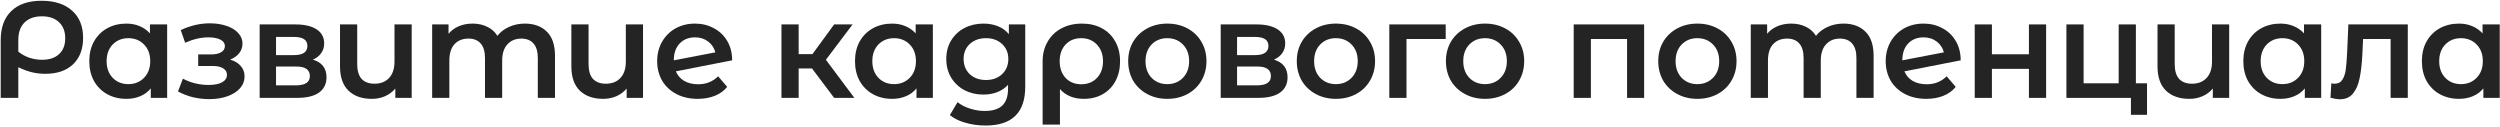
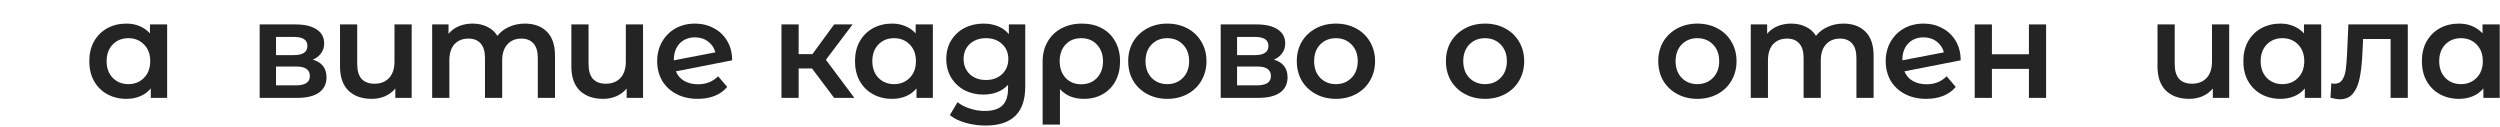
<svg xmlns="http://www.w3.org/2000/svg" width="945" height="48" viewBox="0 0 945 48" fill="none">
-   <path d="M15.708 0.288C20.631 0.288 24.479 1.536 27.252 4.032C30.025 6.493 31.412 9.925 31.412 14.328C31.412 18.557 30.147 21.885 27.616 24.312C25.085 26.704 21.584 27.9 17.112 27.9C15.379 27.9 13.715 27.709 12.12 27.328C10.525 26.947 8.792 26.305 6.92 25.404V37H0.264V15.212C0.264 10.428 1.599 6.753 4.268 4.188C6.937 1.588 10.751 0.288 15.708 0.288ZM15.916 22.596C18.655 22.596 20.787 21.885 22.312 20.464C23.872 19.043 24.652 17.049 24.652 14.484C24.652 11.884 23.872 9.856 22.312 8.4C20.752 6.909 18.603 6.164 15.864 6.164C13.056 6.164 10.855 6.944 9.26 8.504C7.7 10.064 6.92 12.265 6.92 15.108V19.528C8.168 20.533 9.555 21.296 11.08 21.816C12.64 22.336 14.252 22.596 15.916 22.596Z" fill="#242424" />
  <path d="M63.184 9.232V37H56.996V33.412C55.922 34.729 54.587 35.717 52.992 36.376C51.432 37.035 49.699 37.364 47.792 37.364C45.088 37.364 42.662 36.775 40.512 35.596C38.398 34.417 36.734 32.753 35.52 30.604C34.342 28.455 33.752 25.959 33.752 23.116C33.752 20.273 34.342 17.795 35.52 15.68C36.734 13.531 38.398 11.867 40.512 10.688C42.662 9.509 45.088 8.92 47.792 8.92C49.595 8.92 51.242 9.232 52.732 9.856C54.258 10.48 55.575 11.399 56.684 12.612V9.232H63.184ZM48.52 31.8C50.912 31.8 52.888 31.003 54.448 29.408C56.008 27.813 56.788 25.716 56.788 23.116C56.788 20.516 56.008 18.419 54.448 16.824C52.888 15.229 50.912 14.432 48.52 14.432C46.128 14.432 44.152 15.229 42.592 16.824C41.067 18.419 40.304 20.516 40.304 23.116C40.304 25.716 41.067 27.813 42.592 29.408C44.152 31.003 46.128 31.8 48.52 31.8Z" fill="#242424" />
-   <path d="M86.985 22.544C88.719 23.029 90.053 23.827 90.989 24.936C91.96 26.011 92.445 27.311 92.445 28.836C92.445 30.535 91.873 32.043 90.729 33.36C89.585 34.643 88.008 35.648 85.997 36.376C83.987 37.104 81.699 37.468 79.133 37.468C76.984 37.468 74.887 37.225 72.841 36.74C70.796 36.22 68.941 35.492 67.277 34.556L69.149 29.72C70.501 30.483 72.027 31.072 73.725 31.488C75.424 31.904 77.123 32.112 78.821 32.112C81.005 32.112 82.704 31.783 83.917 31.124C85.165 30.431 85.789 29.495 85.789 28.316C85.789 27.241 85.304 26.409 84.333 25.82C83.397 25.231 82.063 24.936 80.329 24.936H74.921V20.568H79.809C81.439 20.568 82.704 20.291 83.605 19.736C84.541 19.181 85.009 18.401 85.009 17.396C85.009 16.391 84.455 15.593 83.345 15.004C82.236 14.415 80.711 14.12 78.769 14.12C75.996 14.12 73.067 14.796 69.981 16.148L68.317 11.364C71.957 9.665 75.632 8.816 79.341 8.816C81.699 8.816 83.813 9.145 85.685 9.804C87.557 10.428 89.013 11.329 90.053 12.508C91.128 13.652 91.665 14.969 91.665 16.46C91.665 17.812 91.249 19.025 90.417 20.1C89.585 21.14 88.441 21.955 86.985 22.544Z" fill="#242424" />
  <path d="M118.274 22.544C121.706 23.584 123.422 25.803 123.422 29.2C123.422 31.696 122.486 33.62 120.614 34.972C118.742 36.324 115.969 37 112.294 37H98.15V9.232H111.722C115.12 9.232 117.772 9.856 119.678 11.104C121.585 12.352 122.538 14.12 122.538 16.408C122.538 17.829 122.157 19.06 121.394 20.1C120.666 21.14 119.626 21.955 118.274 22.544ZM104.338 20.828H111.15C114.513 20.828 116.194 19.667 116.194 17.344C116.194 15.091 114.513 13.964 111.15 13.964H104.338V20.828ZM111.774 32.268C115.345 32.268 117.13 31.107 117.13 28.784C117.13 27.571 116.714 26.669 115.882 26.08C115.05 25.456 113.75 25.144 111.982 25.144H104.338V32.268H111.774Z" fill="#242424" />
  <path d="M155.618 9.232V37H149.43V33.464C148.39 34.712 147.09 35.683 145.53 36.376C144.004 37.035 142.34 37.364 140.538 37.364C136.828 37.364 133.899 36.341 131.75 34.296C129.6 32.216 128.526 29.148 128.526 25.092V9.232H135.026V24.208C135.026 26.704 135.58 28.576 136.69 29.824C137.834 31.037 139.463 31.644 141.578 31.644C143.866 31.644 145.686 30.933 147.038 29.512C148.424 28.056 149.118 25.976 149.118 23.272V9.232H155.618Z" fill="#242424" />
  <path d="M198.404 8.92C201.905 8.92 204.678 9.943 206.724 11.988C208.769 13.999 209.792 17.032 209.792 21.088V37H203.292V21.92C203.292 19.493 202.754 17.673 201.68 16.46C200.605 15.212 199.062 14.588 197.052 14.588C194.868 14.588 193.117 15.316 191.8 16.772C190.482 18.193 189.824 20.239 189.824 22.908V37H183.324V21.92C183.324 19.493 182.786 17.673 181.712 16.46C180.637 15.212 179.094 14.588 177.084 14.588C174.865 14.588 173.097 15.299 171.78 16.72C170.497 18.141 169.856 20.204 169.856 22.908V37H163.356V9.232H169.544V12.768C170.584 11.52 171.884 10.567 173.444 9.908C175.004 9.249 176.737 8.92 178.644 8.92C180.724 8.92 182.561 9.319 184.156 10.116C185.785 10.879 187.067 12.023 188.004 13.548C189.147 12.092 190.621 10.965 192.424 10.168C194.226 9.336 196.22 8.92 198.404 8.92Z" fill="#242424" />
  <path d="M243.065 9.232V37H236.877V33.464C235.837 34.712 234.537 35.683 232.977 36.376C231.452 37.035 229.788 37.364 227.985 37.364C224.276 37.364 221.346 36.341 219.197 34.296C217.048 32.216 215.973 29.148 215.973 25.092V9.232H222.473V24.208C222.473 26.704 223.028 28.576 224.137 29.824C225.281 31.037 226.91 31.644 229.025 31.644C231.313 31.644 233.133 30.933 234.485 29.512C235.872 28.056 236.565 25.976 236.565 23.272V9.232H243.065Z" fill="#242424" />
  <path d="M263.907 31.852C266.923 31.852 269.436 30.847 271.447 28.836L274.879 32.84C273.665 34.331 272.106 35.457 270.199 36.22C268.292 36.983 266.143 37.364 263.751 37.364C260.7 37.364 258.014 36.757 255.691 35.544C253.368 34.331 251.566 32.649 250.283 30.5C249.035 28.316 248.411 25.855 248.411 23.116C248.411 20.412 249.018 17.985 250.231 15.836C251.479 13.652 253.178 11.953 255.327 10.74C257.511 9.527 259.972 8.92 262.711 8.92C265.311 8.92 267.668 9.492 269.783 10.636C271.932 11.745 273.631 13.357 274.879 15.472C276.127 17.552 276.751 19.996 276.751 22.804L255.483 26.964C256.142 28.559 257.199 29.772 258.655 30.604C260.111 31.436 261.862 31.852 263.907 31.852ZM262.711 14.12C260.319 14.12 258.377 14.9 256.887 16.46C255.431 18.02 254.703 20.117 254.703 22.752V22.804L270.407 19.788C269.956 18.089 269.037 16.72 267.651 15.68C266.299 14.64 264.652 14.12 262.711 14.12Z" fill="#242424" />
  <path d="M306.935 25.872H301.891V37H295.391V9.232H301.891V20.464H307.091L315.307 9.232H322.275L312.187 22.596L322.951 37H315.307L306.935 25.872Z" fill="#242424" />
  <path d="M352.621 9.232V37H346.433V33.412C345.359 34.729 344.024 35.717 342.429 36.376C340.869 37.035 339.136 37.364 337.229 37.364C334.525 37.364 332.099 36.775 329.949 35.596C327.835 34.417 326.171 32.753 324.957 30.604C323.779 28.455 323.189 25.959 323.189 23.116C323.189 20.273 323.779 17.795 324.957 15.68C326.171 13.531 327.835 11.867 329.949 10.688C332.099 9.509 334.525 8.92 337.229 8.92C339.032 8.92 340.679 9.232 342.169 9.856C343.695 10.48 345.012 11.399 346.121 12.612V9.232H352.621ZM337.957 31.8C340.349 31.8 342.325 31.003 343.885 29.408C345.445 27.813 346.225 25.716 346.225 23.116C346.225 20.516 345.445 18.419 343.885 16.824C342.325 15.229 340.349 14.432 337.957 14.432C335.565 14.432 333.589 15.229 332.029 16.824C330.504 18.419 329.741 20.516 329.741 23.116C329.741 25.716 330.504 27.813 332.029 29.408C333.589 31.003 335.565 31.8 337.957 31.8Z" fill="#242424" />
  <path d="M387.542 9.232V32.788C387.542 42.564 382.55 47.452 372.566 47.452C369.896 47.452 367.366 47.105 364.974 46.412C362.582 45.753 360.606 44.783 359.046 43.5L361.958 38.612C363.171 39.617 364.696 40.415 366.534 41.004C368.406 41.628 370.295 41.94 372.202 41.94C375.252 41.94 377.488 41.247 378.91 39.86C380.331 38.473 381.042 36.359 381.042 33.516V32.06C379.932 33.273 378.58 34.192 376.986 34.816C375.391 35.44 373.64 35.752 371.734 35.752C369.099 35.752 366.707 35.197 364.558 34.088C362.443 32.944 360.762 31.349 359.514 29.304C358.3 27.259 357.694 24.919 357.694 22.284C357.694 19.649 358.3 17.327 359.514 15.316C360.762 13.271 362.443 11.693 364.558 10.584C366.707 9.475 369.099 8.92 371.734 8.92C373.744 8.92 375.564 9.249 377.194 9.908C378.858 10.567 380.244 11.572 381.354 12.924V9.232H387.542ZM372.722 30.24C375.183 30.24 377.194 29.512 378.754 28.056C380.348 26.565 381.146 24.641 381.146 22.284C381.146 19.961 380.348 18.072 378.754 16.616C377.194 15.16 375.183 14.432 372.722 14.432C370.226 14.432 368.18 15.16 366.586 16.616C365.026 18.072 364.246 19.961 364.246 22.284C364.246 24.641 365.026 26.565 366.586 28.056C368.18 29.512 370.226 30.24 372.722 30.24Z" fill="#242424" />
  <path d="M408.983 8.92C411.86 8.92 414.374 9.509 416.523 10.688C418.707 11.867 420.389 13.531 421.567 15.68C422.781 17.829 423.387 20.325 423.387 23.168C423.387 25.976 422.815 28.455 421.671 30.604C420.527 32.753 418.915 34.417 416.835 35.596C414.79 36.775 412.415 37.364 409.711 37.364C405.863 37.364 402.847 36.133 400.663 33.672V47.088H394.111V23.22C394.111 20.412 394.735 17.933 395.983 15.784C397.231 13.6 398.965 11.919 401.183 10.74C403.437 9.527 406.037 8.92 408.983 8.92ZM408.723 31.852C411.15 31.852 413.126 31.055 414.651 29.46C416.177 27.831 416.939 25.733 416.939 23.168C416.939 20.603 416.177 18.505 414.651 16.876C413.126 15.247 411.15 14.432 408.723 14.432C406.262 14.432 404.286 15.229 402.795 16.824C401.305 18.419 400.559 20.516 400.559 23.116C400.559 25.716 401.305 27.831 402.795 29.46C404.321 31.055 406.297 31.852 408.723 31.852Z" fill="#242424" />
  <path d="M441.224 37.364C438.416 37.364 435.885 36.757 433.632 35.544C431.379 34.331 429.611 32.649 428.328 30.5C427.08 28.316 426.456 25.855 426.456 23.116C426.456 20.377 427.08 17.933 428.328 15.784C429.611 13.635 431.379 11.953 433.632 10.74C435.885 9.527 438.416 8.92 441.224 8.92C444.067 8.92 446.615 9.527 448.868 10.74C451.121 11.953 452.872 13.635 454.12 15.784C455.403 17.933 456.044 20.377 456.044 23.116C456.044 25.855 455.403 28.316 454.12 30.5C452.872 32.649 451.121 34.331 448.868 35.544C446.615 36.757 444.067 37.364 441.224 37.364ZM441.224 31.8C443.616 31.8 445.592 31.003 447.152 29.408C448.712 27.813 449.492 25.716 449.492 23.116C449.492 20.516 448.712 18.419 447.152 16.824C445.592 15.229 443.616 14.432 441.224 14.432C438.832 14.432 436.856 15.229 435.296 16.824C433.771 18.419 433.008 20.516 433.008 23.116C433.008 25.716 433.771 27.813 435.296 29.408C436.856 31.003 438.832 31.8 441.224 31.8Z" fill="#242424" />
  <path d="M481.549 22.544C484.981 23.584 486.697 25.803 486.697 29.2C486.697 31.696 485.761 33.62 483.889 34.972C482.017 36.324 479.244 37 475.569 37H461.425V9.232H474.997C478.395 9.232 481.047 9.856 482.953 11.104C484.86 12.352 485.813 14.12 485.813 16.408C485.813 17.829 485.432 19.06 484.669 20.1C483.941 21.14 482.901 21.955 481.549 22.544ZM467.613 20.828H474.425C477.788 20.828 479.469 19.667 479.469 17.344C479.469 15.091 477.788 13.964 474.425 13.964H467.613V20.828ZM475.049 32.268C478.62 32.268 480.405 31.107 480.405 28.784C480.405 27.571 479.989 26.669 479.157 26.08C478.325 25.456 477.025 25.144 475.257 25.144H467.613V32.268H475.049Z" fill="#242424" />
  <path d="M504.957 37.364C502.148 37.364 499.618 36.757 497.364 35.544C495.111 34.331 493.343 32.649 492.061 30.5C490.813 28.316 490.188 25.855 490.188 23.116C490.188 20.377 490.813 17.933 492.061 15.784C493.343 13.635 495.111 11.953 497.364 10.74C499.618 9.527 502.148 8.92 504.957 8.92C507.799 8.92 510.347 9.527 512.6 10.74C514.854 11.953 516.605 13.635 517.853 15.784C519.135 17.933 519.777 20.377 519.777 23.116C519.777 25.855 519.135 28.316 517.853 30.5C516.605 32.649 514.854 34.331 512.6 35.544C510.347 36.757 507.799 37.364 504.957 37.364ZM504.957 31.8C507.349 31.8 509.324 31.003 510.884 29.408C512.444 27.813 513.225 25.716 513.225 23.116C513.225 20.516 512.444 18.419 510.884 16.824C509.324 15.229 507.349 14.432 504.957 14.432C502.565 14.432 500.588 15.229 499.028 16.824C497.503 18.419 496.741 20.516 496.741 23.116C496.741 25.716 497.503 27.813 499.028 29.408C500.588 31.003 502.565 31.8 504.957 31.8Z" fill="#242424" />
-   <path d="M546.478 14.744H531.658V37H525.158V9.232H546.478V14.744Z" fill="#242424" />
  <path d="M561.326 37.364C558.518 37.364 555.987 36.757 553.734 35.544C551.48 34.331 549.712 32.649 548.43 30.5C547.182 28.316 546.558 25.855 546.558 23.116C546.558 20.377 547.182 17.933 548.43 15.784C549.712 13.635 551.48 11.953 553.734 10.74C555.987 9.527 558.518 8.92 561.326 8.92C564.168 8.92 566.716 9.527 568.97 10.74C571.223 11.953 572.974 13.635 574.222 15.784C575.504 17.933 576.146 20.377 576.146 23.116C576.146 25.855 575.504 28.316 574.222 30.5C572.974 32.649 571.223 34.331 568.97 35.544C566.716 36.757 564.168 37.364 561.326 37.364ZM561.326 31.8C563.718 31.8 565.694 31.003 567.254 29.408C568.814 27.813 569.594 25.716 569.594 23.116C569.594 20.516 568.814 18.419 567.254 16.824C565.694 15.229 563.718 14.432 561.326 14.432C558.934 14.432 556.958 15.229 555.398 16.824C553.872 18.419 553.11 20.516 553.11 23.116C553.11 25.716 553.872 27.813 555.398 29.408C556.958 31.003 558.934 31.8 561.326 31.8Z" fill="#242424" />
-   <path d="M621.482 9.232V37H615.034V14.744H601.358V37H594.858V9.232H621.482Z" fill="#242424" />
  <path d="M641.589 37.364C638.781 37.364 636.25 36.757 633.997 35.544C631.743 34.331 629.975 32.649 628.693 30.5C627.445 28.316 626.821 25.855 626.821 23.116C626.821 20.377 627.445 17.933 628.693 15.784C629.975 13.635 631.743 11.953 633.997 10.74C636.25 9.527 638.781 8.92 641.589 8.92C644.431 8.92 646.979 9.527 649.233 10.74C651.486 11.953 653.237 13.635 654.485 15.784C655.767 17.933 656.409 20.377 656.409 23.116C656.409 25.855 655.767 28.316 654.485 30.5C653.237 32.649 651.486 34.331 649.233 35.544C646.979 36.757 644.431 37.364 641.589 37.364ZM641.589 31.8C643.981 31.8 645.957 31.003 647.517 29.408C649.077 27.813 649.857 25.716 649.857 23.116C649.857 20.516 649.077 18.419 647.517 16.824C645.957 15.229 643.981 14.432 641.589 14.432C639.196 14.432 637.221 15.229 635.661 16.824C634.135 18.419 633.373 20.516 633.373 23.116C633.373 25.716 634.135 27.813 635.661 29.408C637.221 31.003 639.196 31.8 641.589 31.8Z" fill="#242424" />
  <path d="M696.838 8.92C700.339 8.92 703.112 9.943 705.158 11.988C707.203 13.999 708.226 17.032 708.226 21.088V37H701.726V21.92C701.726 19.493 701.188 17.673 700.114 16.46C699.039 15.212 697.496 14.588 695.486 14.588C693.302 14.588 691.551 15.316 690.234 16.772C688.916 18.193 688.258 20.239 688.258 22.908V37H681.758V21.92C681.758 19.493 681.22 17.673 680.146 16.46C679.071 15.212 677.528 14.588 675.518 14.588C673.299 14.588 671.531 15.299 670.214 16.72C668.931 18.141 668.29 20.204 668.29 22.908V37H661.79V9.232H667.978V12.768C669.018 11.52 670.318 10.567 671.878 9.908C673.438 9.249 675.171 8.92 677.078 8.92C679.158 8.92 680.995 9.319 682.59 10.116C684.219 10.879 685.502 12.023 686.438 13.548C687.582 12.092 689.055 10.965 690.858 10.168C692.66 9.336 694.654 8.92 696.838 8.92Z" fill="#242424" />
  <path d="M728.291 31.852C731.307 31.852 733.821 30.847 735.831 28.836L739.263 32.84C738.05 34.331 736.49 35.457 734.583 36.22C732.677 36.983 730.527 37.364 728.135 37.364C725.085 37.364 722.398 36.757 720.075 35.544C717.753 34.331 715.95 32.649 714.667 30.5C713.419 28.316 712.795 25.855 712.795 23.116C712.795 20.412 713.402 17.985 714.615 15.836C715.863 13.652 717.562 11.953 719.711 10.74C721.895 9.527 724.357 8.92 727.095 8.92C729.695 8.92 732.053 9.492 734.167 10.636C736.317 11.745 738.015 13.357 739.263 15.472C740.511 17.552 741.135 19.996 741.135 22.804L719.867 26.964C720.526 28.559 721.583 29.772 723.039 30.604C724.495 31.436 726.246 31.852 728.291 31.852ZM727.095 14.12C724.703 14.12 722.762 14.9 721.271 16.46C719.815 18.02 719.087 20.117 719.087 22.752V22.804L734.791 19.788C734.341 18.089 733.422 16.72 732.035 15.68C730.683 14.64 729.037 14.12 727.095 14.12Z" fill="#242424" />
  <path d="M746.444 9.232H752.944V20.516H766.932V9.232H773.432V37H766.932V26.028H752.944V37H746.444V9.232Z" fill="#242424" />
-   <path d="M811.575 31.488V43.396H805.491V37H781.103V9.232H787.603V31.488H800.863V9.232H807.363V31.488H811.575Z" fill="#242424" />
  <path d="M842.633 9.232V37H836.445V33.464C835.405 34.712 834.105 35.683 832.545 36.376C831.02 37.035 829.356 37.364 827.553 37.364C823.844 37.364 820.914 36.341 818.765 34.296C816.616 32.216 815.541 29.148 815.541 25.092V9.232H822.041V24.208C822.041 26.704 822.596 28.576 823.705 29.824C824.849 31.037 826.478 31.644 828.593 31.644C830.881 31.644 832.701 30.933 834.053 29.512C835.44 28.056 836.133 25.976 836.133 23.272V9.232H842.633Z" fill="#242424" />
  <path d="M877.411 9.232V37H871.223V33.412C870.148 34.729 868.814 35.717 867.219 36.376C865.659 37.035 863.926 37.364 862.019 37.364C859.315 37.364 856.888 36.775 854.739 35.596C852.624 34.417 850.96 32.753 849.747 30.604C848.568 28.455 847.979 25.959 847.979 23.116C847.979 20.273 848.568 17.795 849.747 15.68C850.96 13.531 852.624 11.867 854.739 10.688C856.888 9.509 859.315 8.92 862.019 8.92C863.822 8.92 865.468 9.232 866.959 9.856C868.484 10.48 869.802 11.399 870.911 12.612V9.232H877.411ZM862.747 31.8C865.139 31.8 867.115 31.003 868.675 29.408C870.235 27.813 871.015 25.716 871.015 23.116C871.015 20.516 870.235 18.419 868.675 16.824C867.115 15.229 865.139 14.432 862.747 14.432C860.355 14.432 858.379 15.229 856.819 16.824C855.294 18.419 854.531 20.516 854.531 23.116C854.531 25.716 855.294 27.813 856.819 29.408C858.379 31.003 860.355 31.8 862.747 31.8Z" fill="#242424" />
  <path d="M910.147 9.232V37H903.647V14.744H893.247L892.987 20.256C892.814 23.931 892.467 27.016 891.947 29.512C891.462 31.973 890.613 33.932 889.399 35.388C888.221 36.809 886.591 37.52 884.511 37.52C883.541 37.52 882.345 37.329 880.923 36.948L881.235 31.488C881.721 31.592 882.137 31.644 882.483 31.644C883.801 31.644 884.789 31.124 885.447 30.084C886.106 29.009 886.522 27.744 886.695 26.288C886.903 24.797 887.077 22.683 887.215 19.944L887.683 9.232H910.147Z" fill="#242424" />
  <path d="M944.901 9.232V37H938.713V33.412C937.639 34.729 936.304 35.717 934.709 36.376C933.149 37.035 931.416 37.364 929.509 37.364C926.805 37.364 924.379 36.775 922.229 35.596C920.115 34.417 918.451 32.753 917.237 30.604C916.059 28.455 915.469 25.959 915.469 23.116C915.469 20.273 916.059 17.795 917.237 15.68C918.451 13.531 920.115 11.867 922.229 10.688C924.379 9.509 926.805 8.92 929.509 8.92C931.312 8.92 932.959 9.232 934.449 9.856C935.975 10.48 937.292 11.399 938.401 12.612V9.232H944.901ZM930.237 31.8C932.629 31.8 934.605 31.003 936.165 29.408C937.725 27.813 938.505 25.716 938.505 23.116C938.505 20.516 937.725 18.419 936.165 16.824C934.605 15.229 932.629 14.432 930.237 14.432C927.845 14.432 925.869 15.229 924.309 16.824C922.784 18.419 922.021 20.516 922.021 23.116C922.021 25.716 922.784 27.813 924.309 29.408C925.869 31.003 927.845 31.8 930.237 31.8Z" fill="#242424" />
</svg>